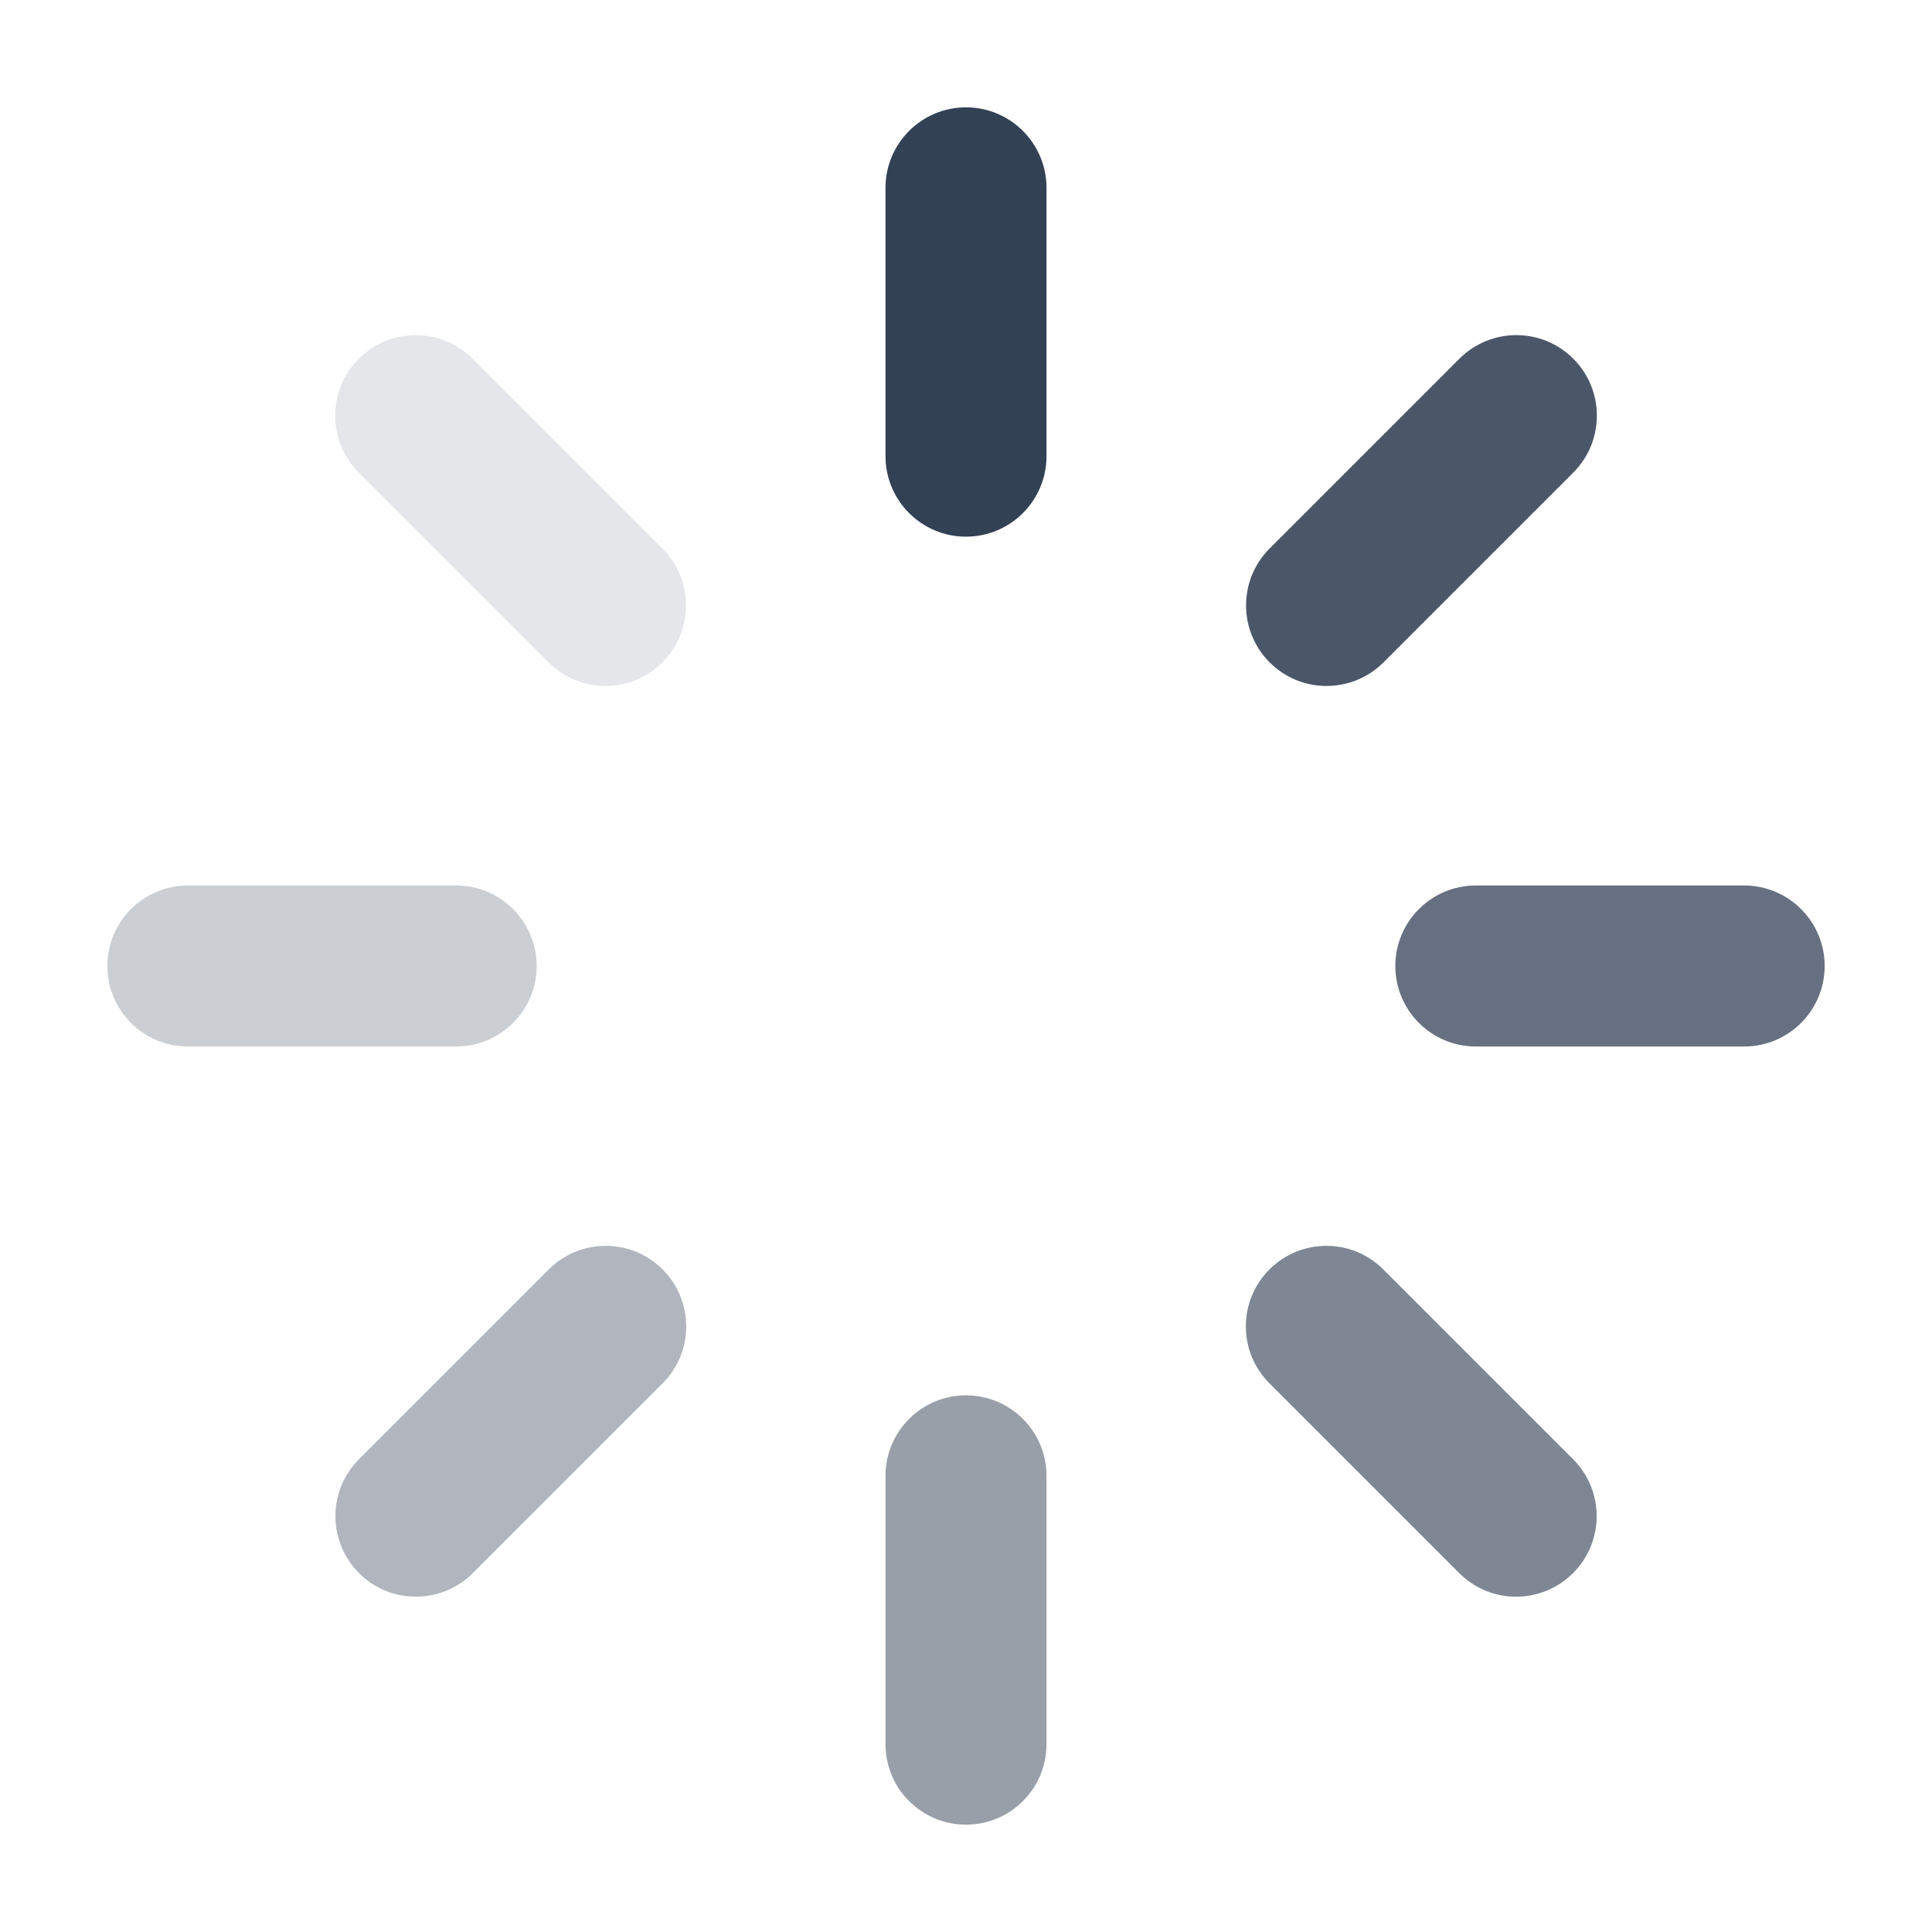
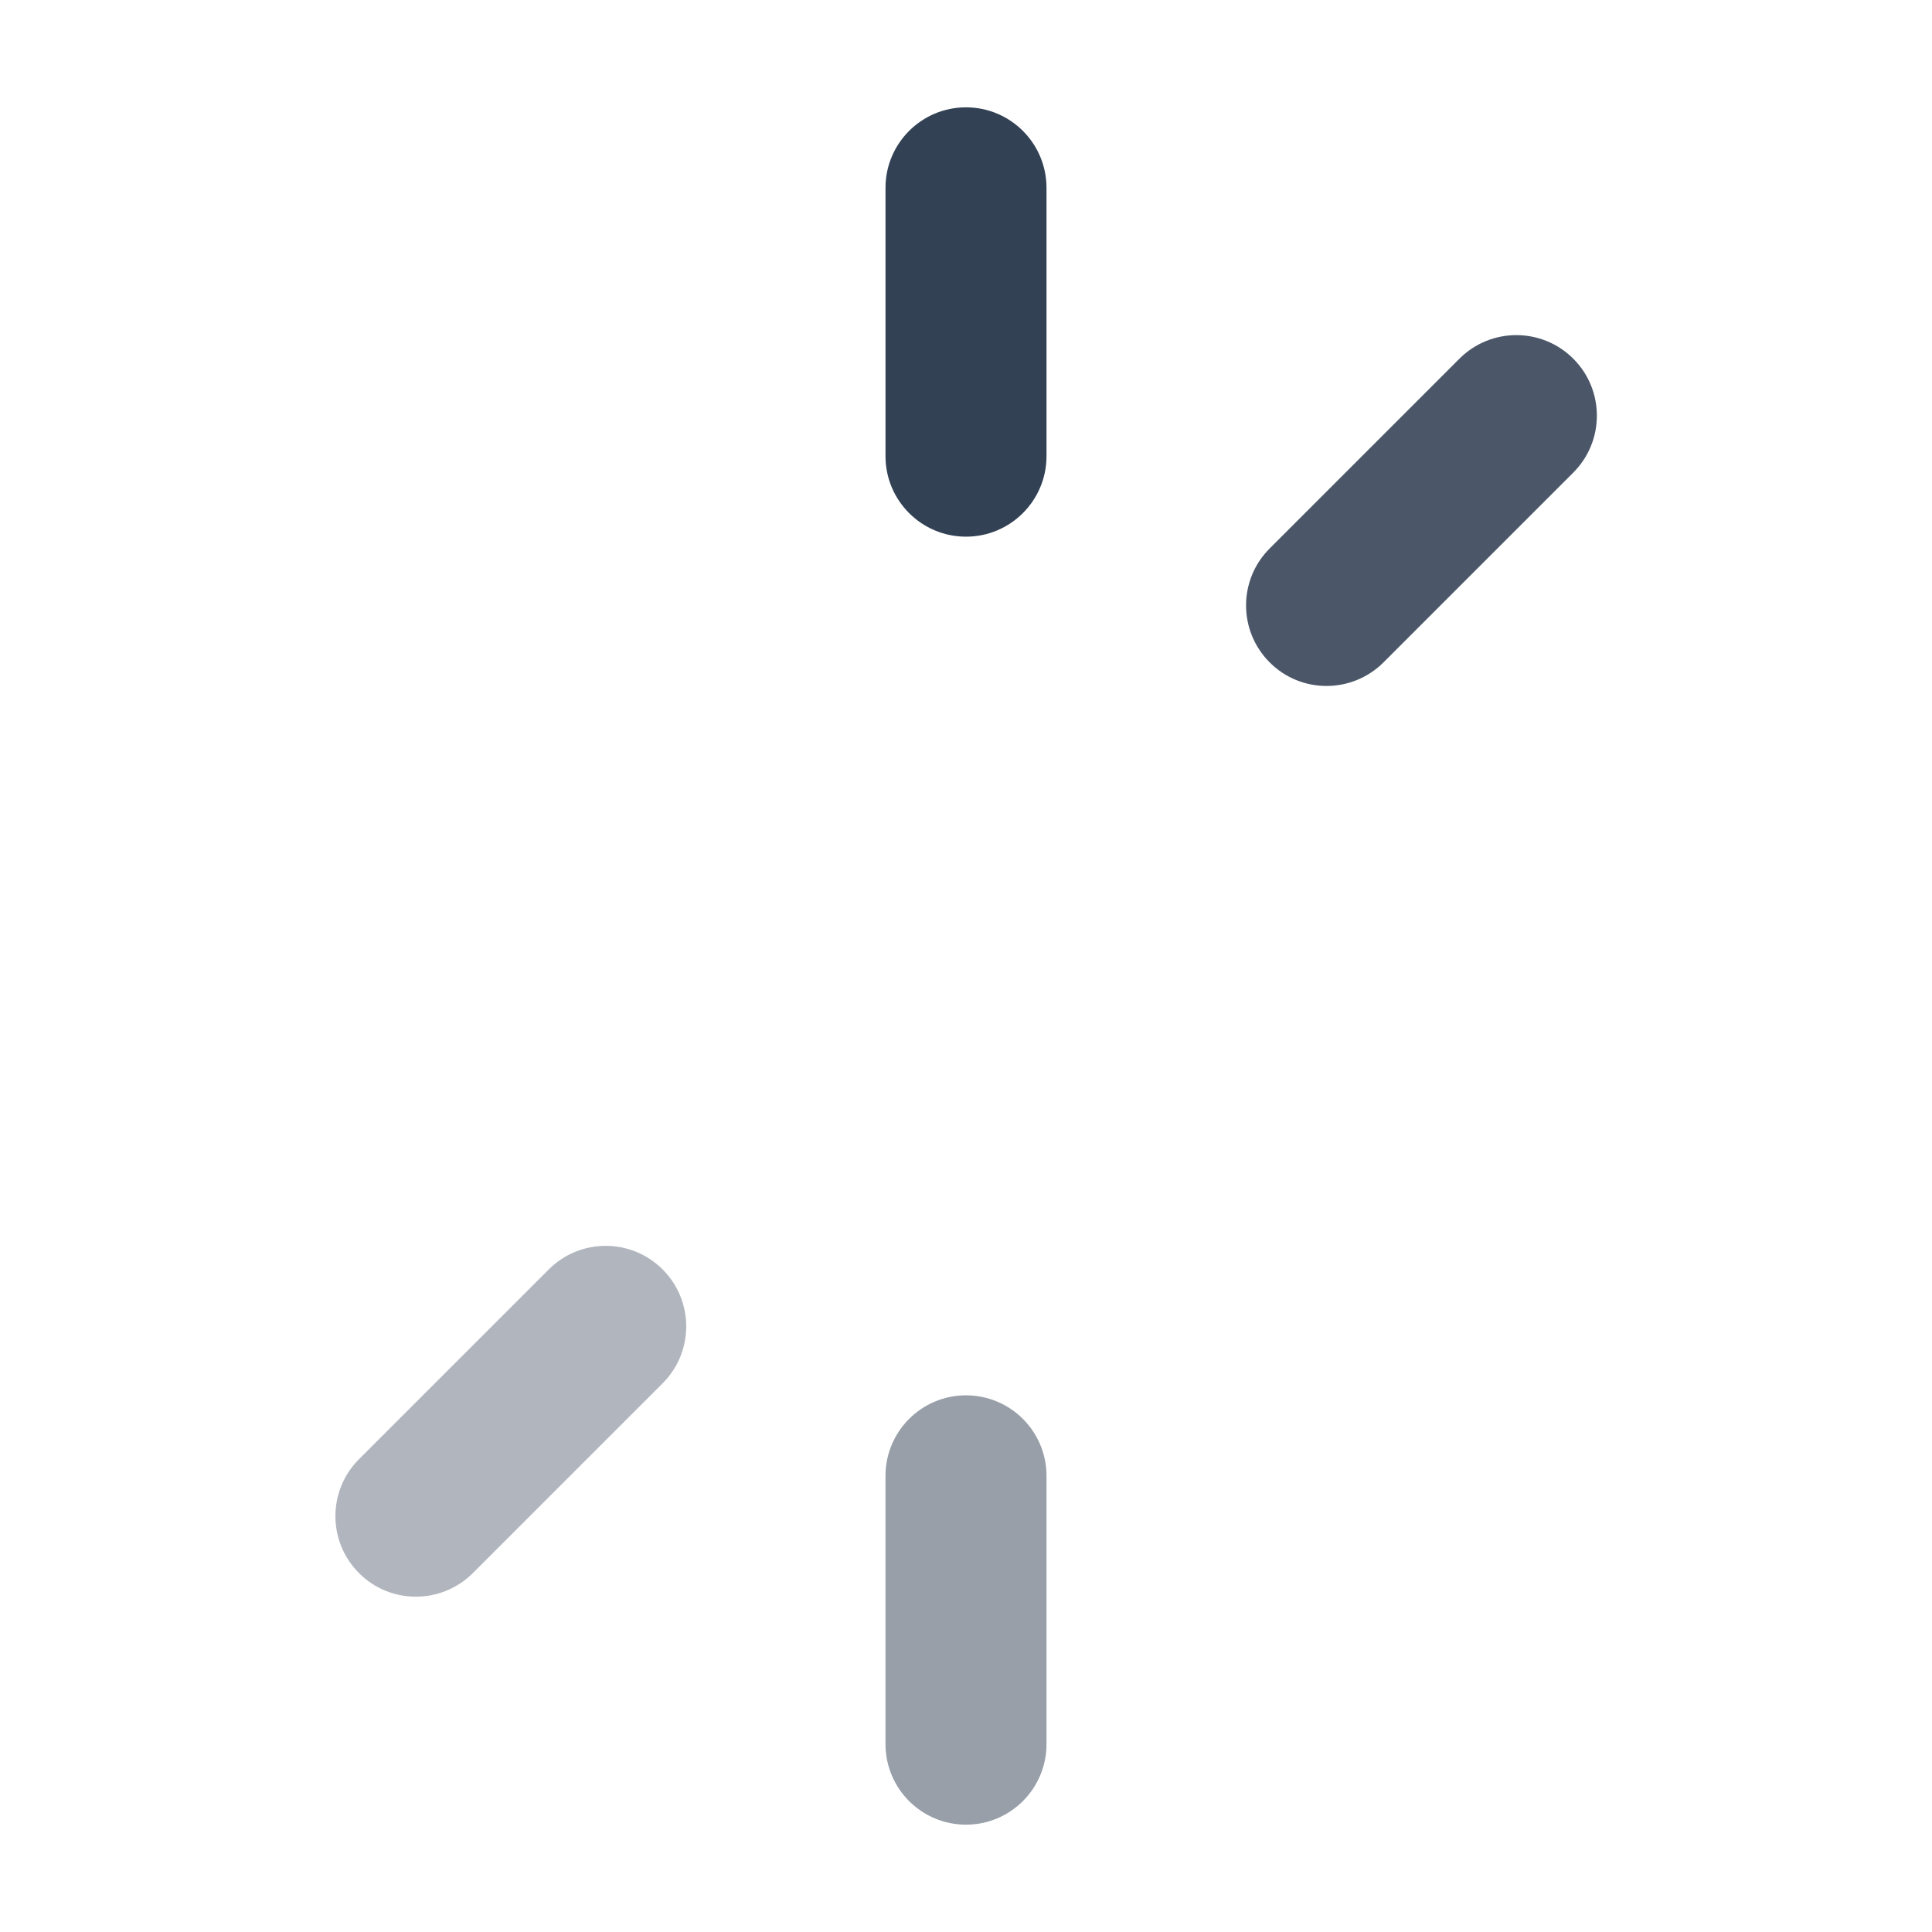
<svg xmlns="http://www.w3.org/2000/svg" width="54" height="54" viewBox="0 0 54 54" fill="none">
  <path d="M27 15C25.758 15 24.75 13.992 24.75 12.75V5.25C24.75 4.008 25.758 3 27 3C28.242 3 29.25 4.008 29.25 5.25V12.75C29.25 13.992 28.242 15 27 15Z" fill="#334155" />
  <path opacity="0.88" d="M37.077 19.173C36.501 19.173 35.925 18.954 35.487 18.513C34.608 17.634 34.608 16.209 35.487 15.33L40.791 10.026C41.67 9.147 43.095 9.147 43.974 10.026C44.853 10.905 44.853 12.33 43.974 13.209L38.67 18.513C38.232 18.951 37.653 19.173 37.077 19.173Z" fill="#334155" />
-   <path opacity="0.75" d="M48.75 29.25H41.25C40.008 29.25 39 28.242 39 27C39 25.758 40.008 24.75 41.25 24.75H48.75C49.992 24.75 51 25.758 51 27C51 28.242 49.992 29.25 48.75 29.25Z" fill="#334155" />
-   <path opacity="0.63" d="M42.376 44.628C41.8 44.628 41.224 44.409 40.785 43.968L35.481 38.664C34.602 37.785 34.602 36.36 35.481 35.481C36.361 34.602 37.785 34.602 38.664 35.481L43.968 40.785C44.847 41.664 44.847 43.089 43.968 43.968C43.531 44.406 42.952 44.628 42.376 44.628Z" fill="#334155" />
  <path opacity="0.5" d="M27 51C25.758 51 24.75 49.992 24.75 48.75V41.25C24.75 40.008 25.758 39 27 39C28.242 39 29.25 40.008 29.25 41.25V48.75C29.25 49.992 28.242 51 27 51Z" fill="#334155" />
  <path opacity="0.38" d="M11.624 44.628C11.048 44.628 10.472 44.409 10.034 43.968C9.155 43.089 9.155 41.664 10.034 40.785L15.338 35.481C16.217 34.602 17.642 34.602 18.521 35.481C19.4 36.36 19.4 37.785 18.521 38.664L13.217 43.968C12.779 44.406 12.2 44.628 11.624 44.628Z" fill="#334155" />
-   <path opacity="0.25" d="M12.75 29.25H5.25C4.008 29.25 3 28.242 3 27C3 25.758 4.008 24.75 5.25 24.75H12.75C13.992 24.75 15 25.758 15 27C15 28.242 13.992 29.25 12.75 29.25Z" fill="#334155" />
-   <path opacity="0.13" d="M16.922 19.173C16.346 19.173 15.77 18.954 15.332 18.513L10.028 13.209C9.149 12.33 9.149 10.905 10.028 10.026C10.907 9.147 12.332 9.147 13.211 10.026L18.515 15.33C19.394 16.209 19.394 17.634 18.515 18.513C18.077 18.951 17.501 19.173 16.925 19.173H16.922Z" fill="#334155" />
</svg>